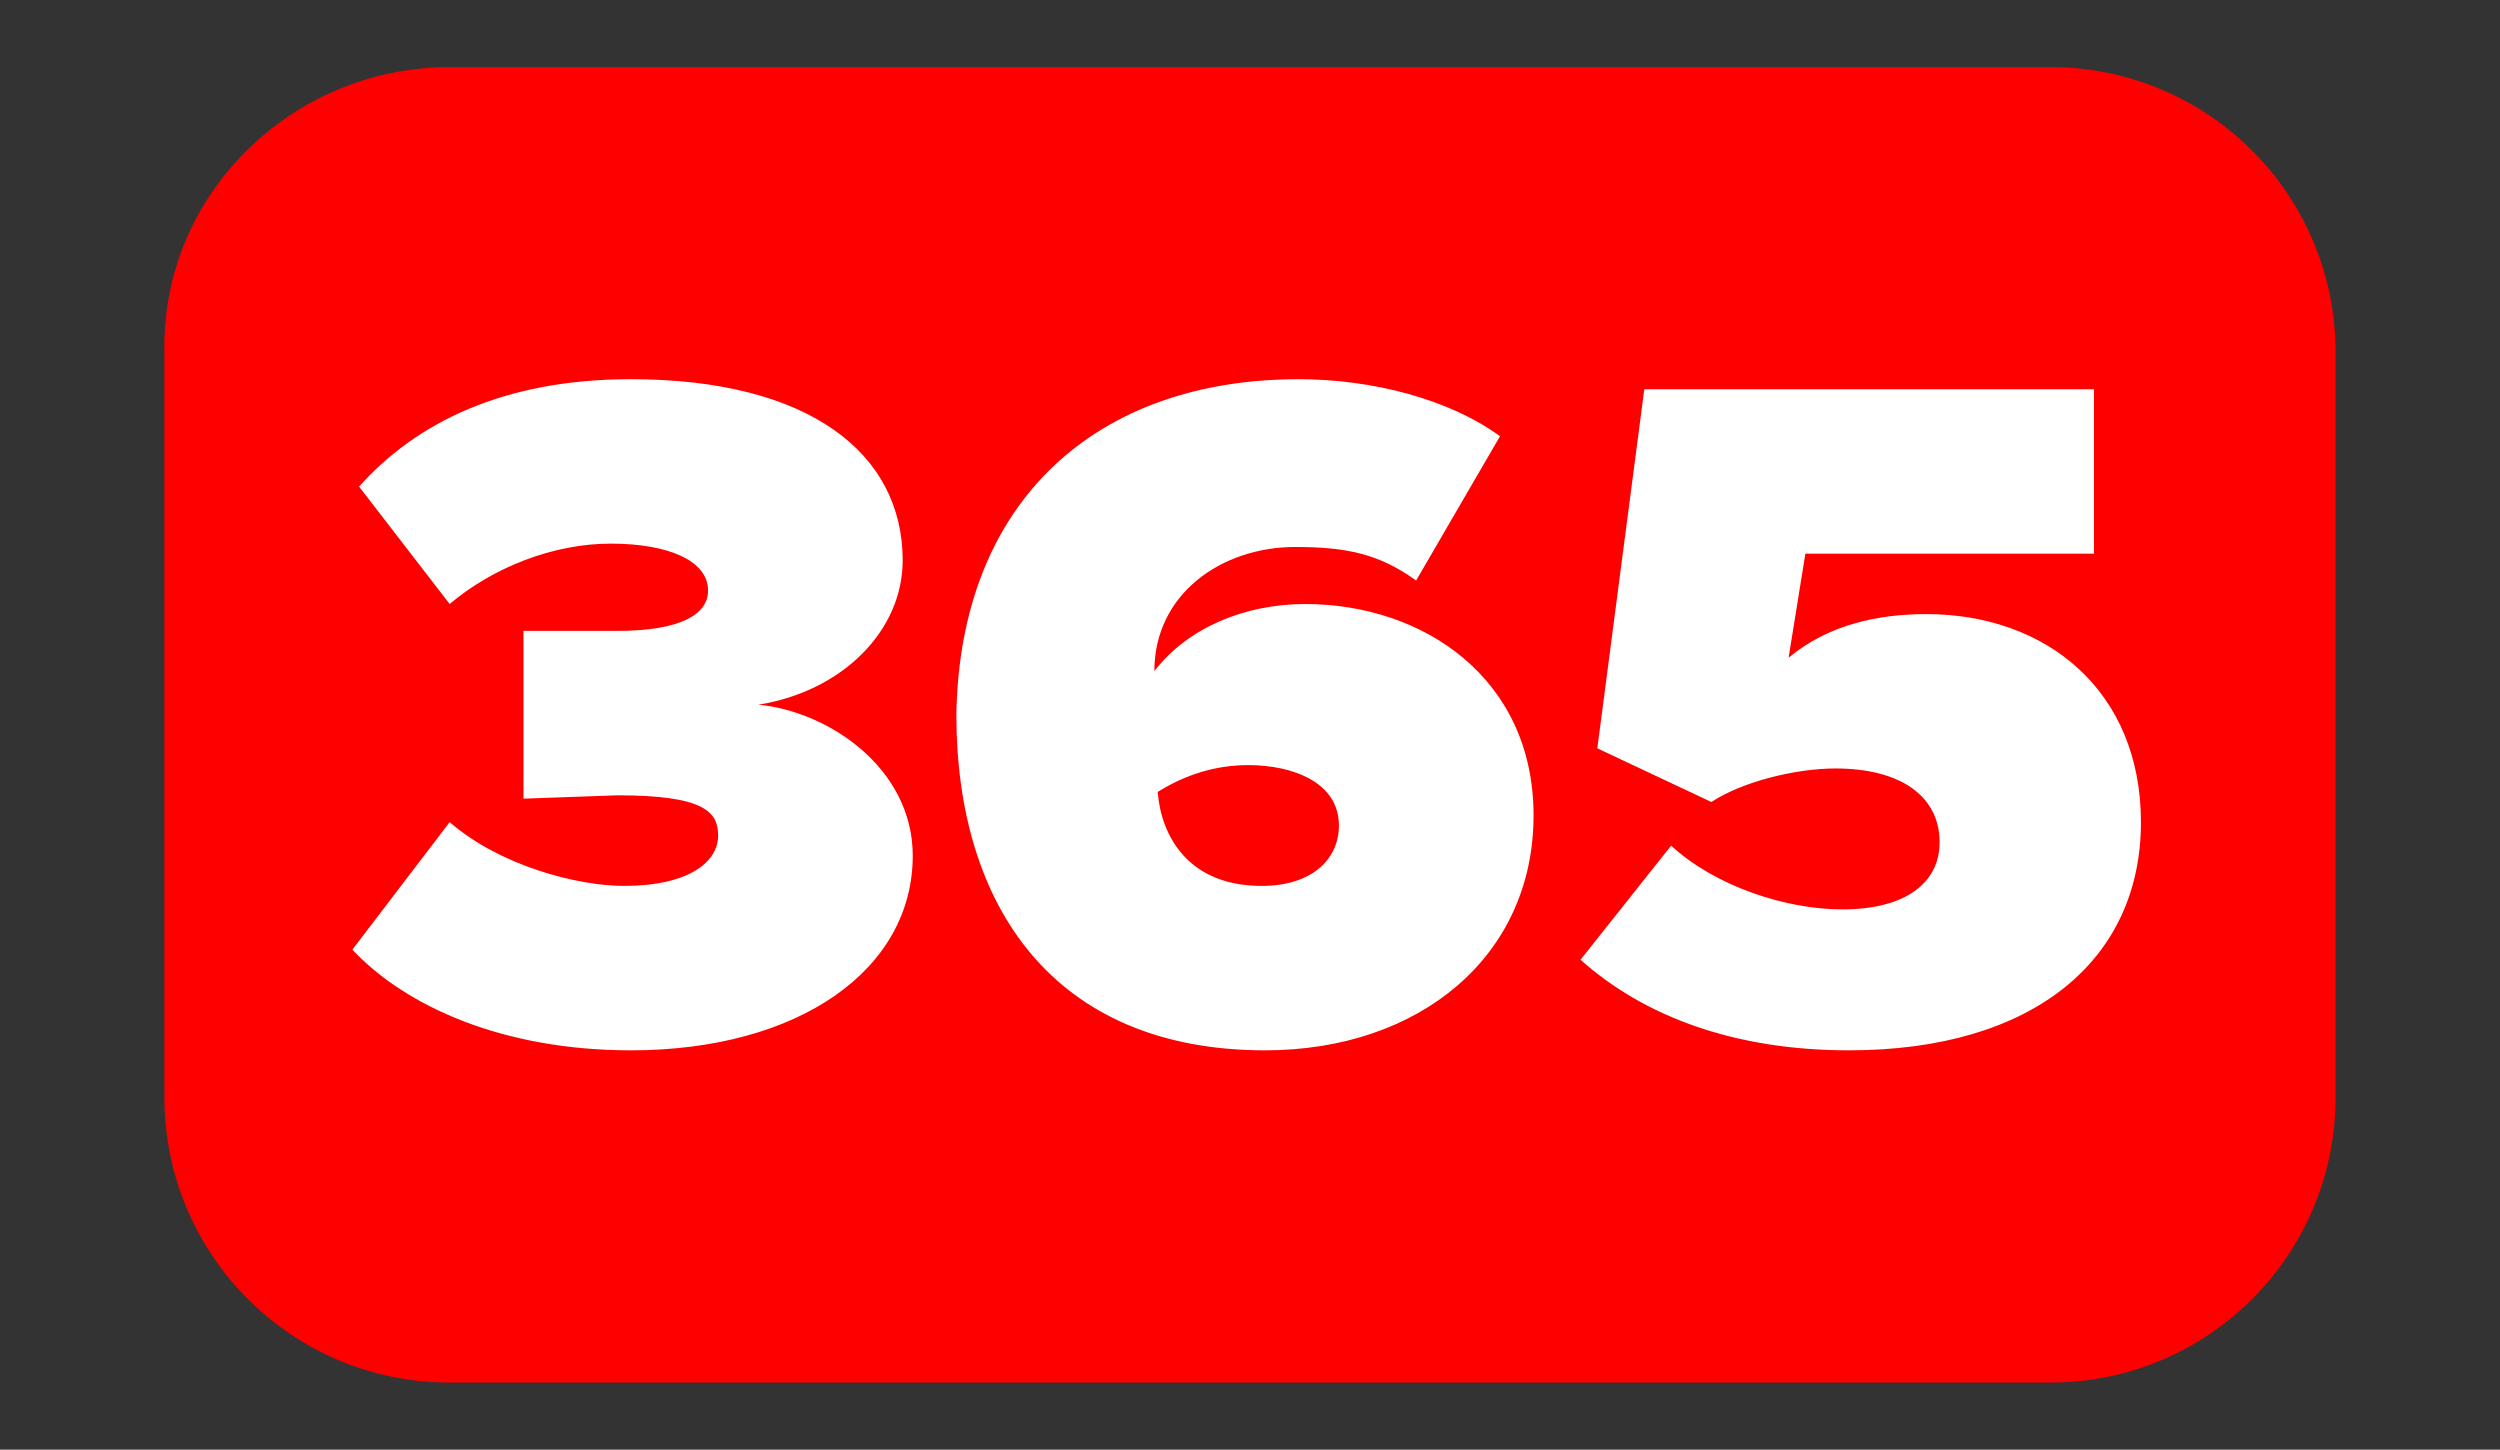
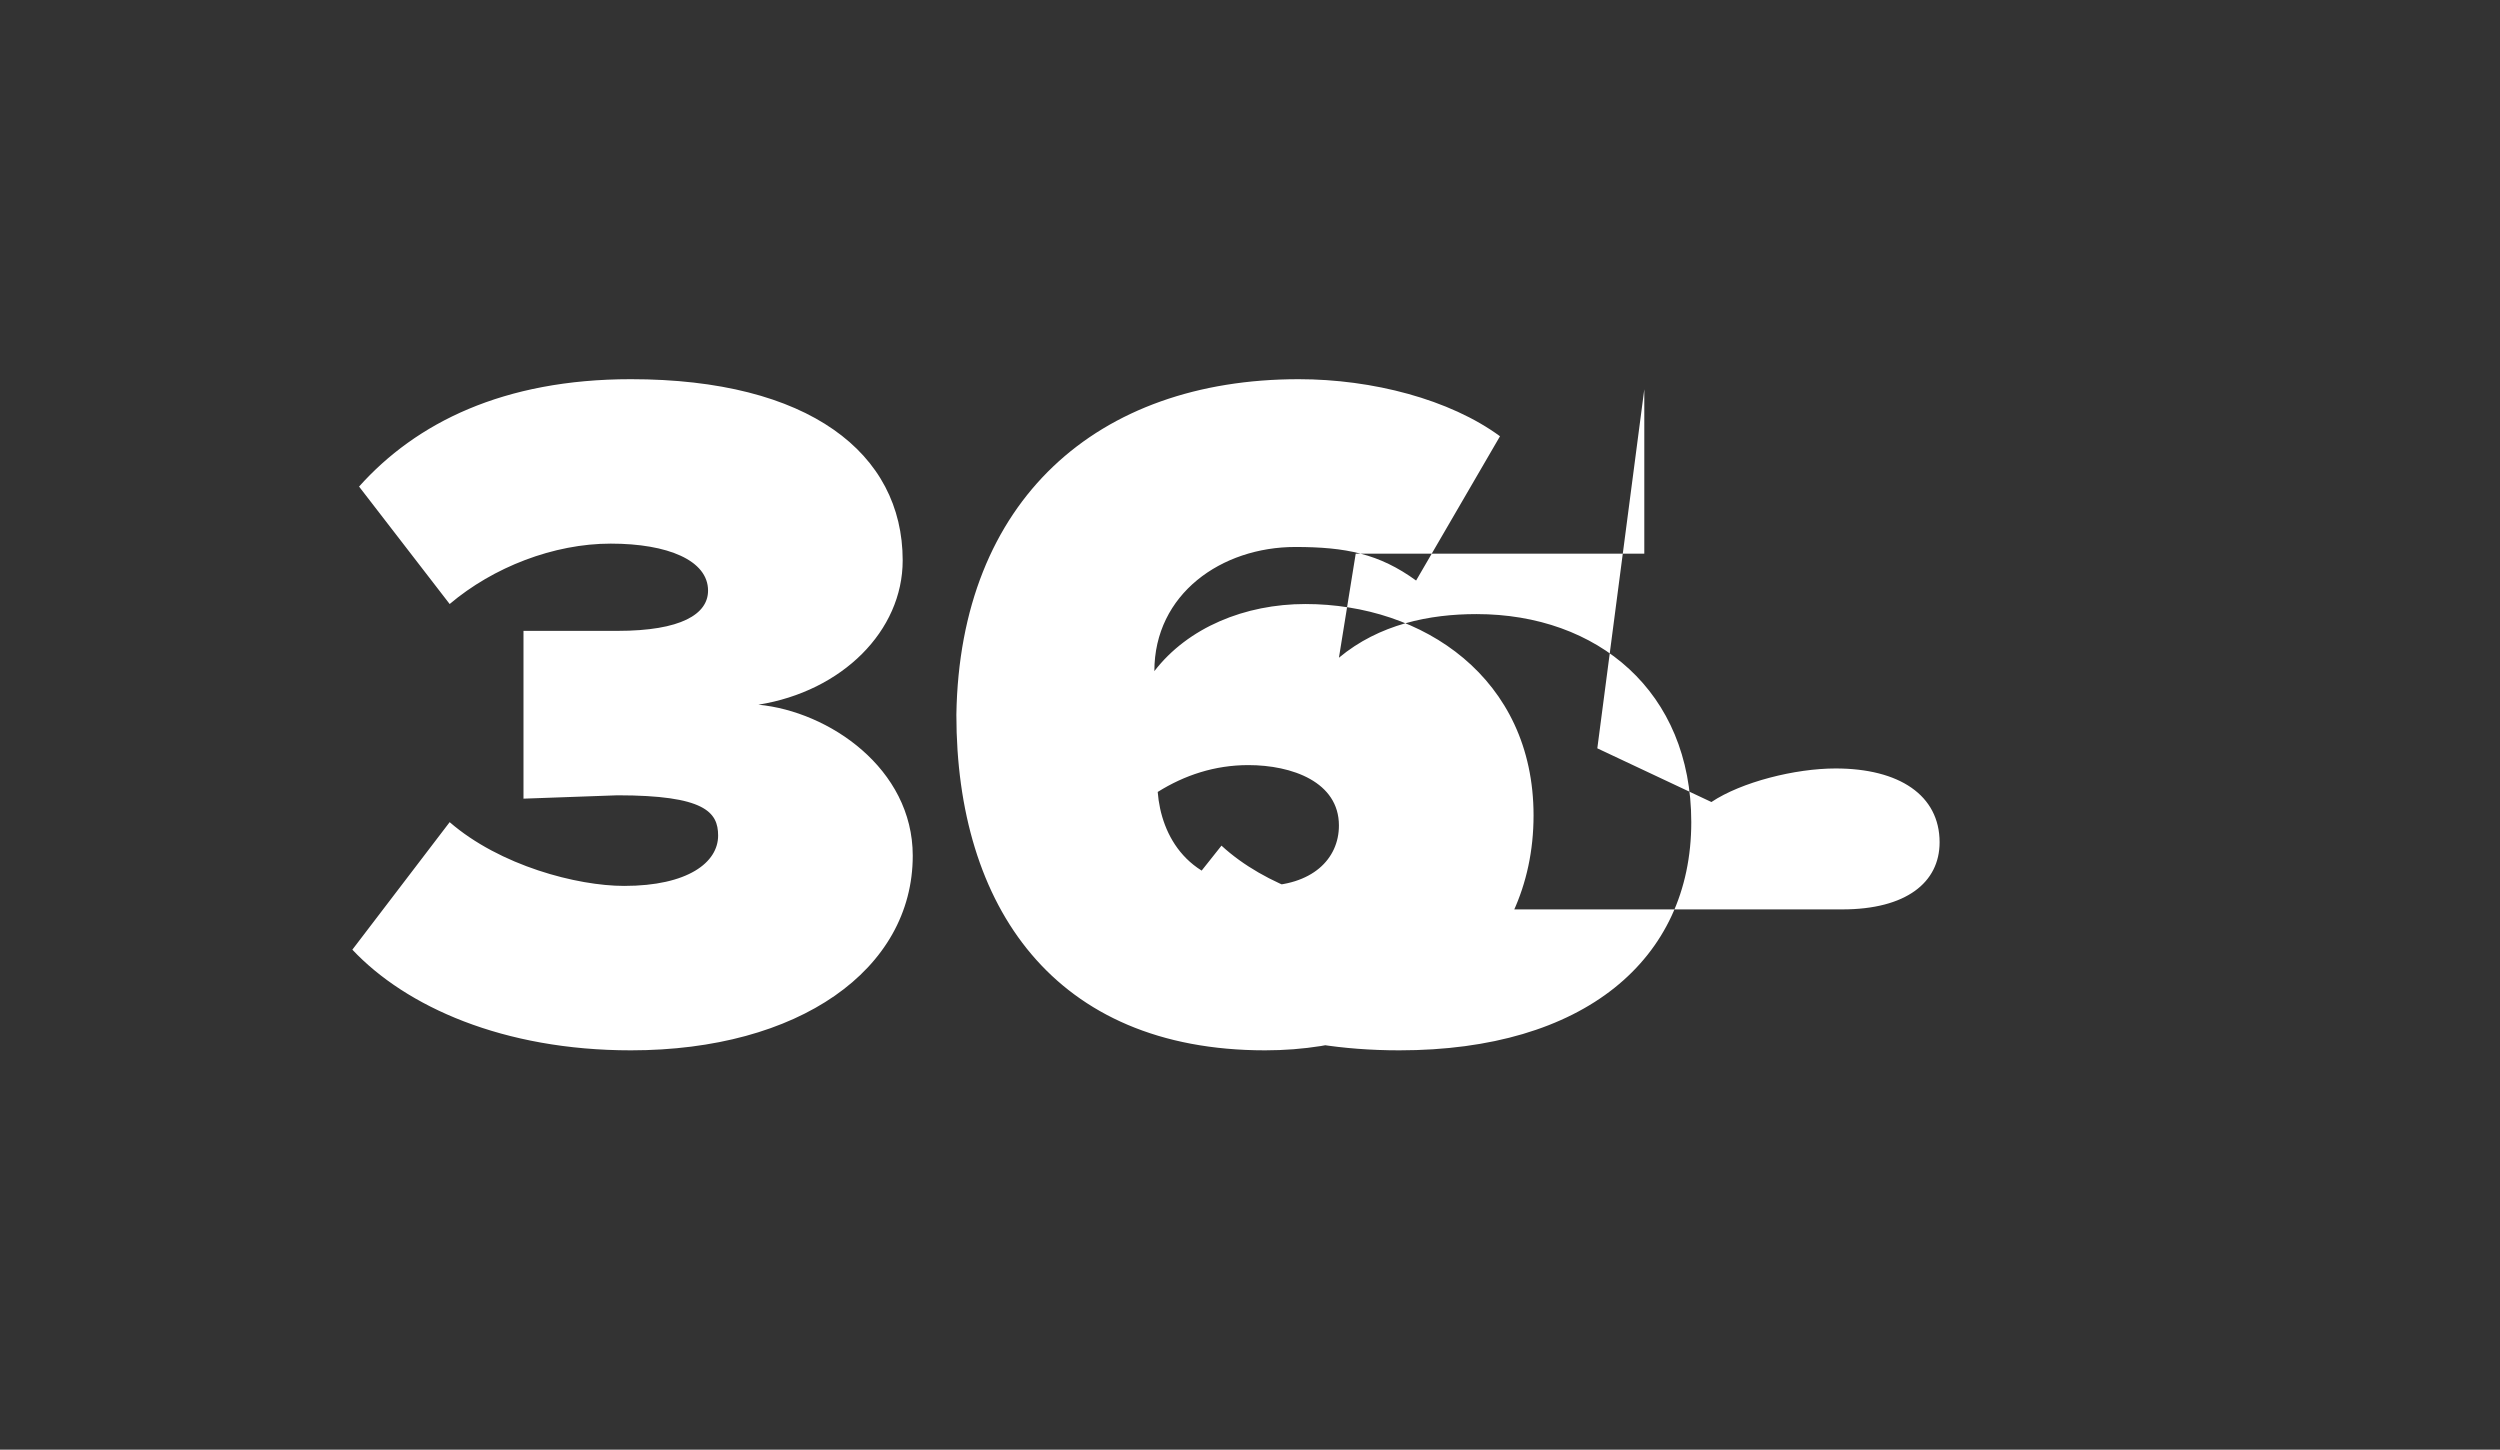
<svg xmlns="http://www.w3.org/2000/svg" viewBox="0 0 74.5 43.2">
  <rect x="0" y="0" width="74.5" height="43.2" fill="#333333" stroke="none" />
-   <path d="M13.4 2h47.7c4.7 0 8.5 3.8 8.5 8.5v22.2c0 4.7-3.8 8.5-8.5 8.5H13.4c-4.7 0-8.5-3.8-8.5-8.5V10.5C4.8 5.8 8.7 2 13.4 2z" fill="red" />
-   <path d="M18.6 26.4c1.9 0 2.8-.7 2.8-1.5 0-.7-.4-1.2-3-1.2l-2.8.1v-5h2.8c1.9 0 2.7-.5 2.7-1.2 0-.9-1.2-1.4-2.9-1.4s-3.5.7-4.8 1.8l-2.7-3.5c1.7-1.9 4.3-3.2 8.1-3.2 5.3 0 8.1 2.2 8.1 5.4 0 2.1-1.8 3.9-4.3 4.3 2.1.2 4.6 1.9 4.6 4.5 0 3.4-3.4 5.8-8.4 5.8-3.8 0-6.7-1.3-8.3-3l2.9-3.8c1.5 1.3 3.8 1.9 5.2 1.9zm20.1-15.1c2.2 0 4.5.6 6 1.7l-2.5 4.3c-1.1-.8-2.1-1-3.6-1-2.2 0-4.2 1.4-4.2 3.7h0c1-1.3 2.7-2 4.5-2 3.5 0 6.8 2.2 6.8 6.3 0 4.2-3.4 7-8 7-6.3 0-9.2-4.3-9.2-10 .1-6.4 4.2-10 10.2-10zm-1.5 11.5c-1 0-1.9.3-2.7.8.1 1.3.9 2.8 3.1 2.8 1.5 0 2.3-.8 2.3-1.8 0-1.3-1.4-1.8-2.7-1.8zm17.7 4.3c1.9 0 2.9-.8 2.9-2 0-1.4-1.2-2.2-3.1-2.2-1.2 0-2.8.4-3.7 1l-3.4-1.6L49 11.6h13.4v4.9h-8.6l-.5 3.1c1.2-1 2.7-1.3 4.1-1.3 3.6 0 6.4 2.3 6.4 6.2 0 4.1-3.2 6.8-8.7 6.8-3.4 0-6.1-1-8-2.7l2.7-3.4c1.3 1.2 3.4 1.9 5.1 1.9z" fill="#fff" />
+   <path d="M18.6 26.4c1.9 0 2.8-.7 2.8-1.5 0-.7-.4-1.2-3-1.2l-2.8.1v-5h2.8c1.9 0 2.7-.5 2.7-1.2 0-.9-1.2-1.4-2.9-1.4s-3.5.7-4.8 1.8l-2.7-3.5c1.7-1.9 4.3-3.2 8.1-3.2 5.3 0 8.1 2.2 8.1 5.4 0 2.1-1.8 3.9-4.3 4.3 2.1.2 4.6 1.9 4.6 4.5 0 3.4-3.4 5.8-8.4 5.8-3.8 0-6.7-1.3-8.3-3l2.9-3.8c1.5 1.3 3.8 1.9 5.2 1.9zm20.1-15.1c2.2 0 4.5.6 6 1.7l-2.5 4.3c-1.1-.8-2.1-1-3.6-1-2.2 0-4.2 1.4-4.2 3.7h0c1-1.3 2.7-2 4.5-2 3.5 0 6.8 2.2 6.8 6.3 0 4.2-3.4 7-8 7-6.3 0-9.2-4.3-9.2-10 .1-6.4 4.2-10 10.2-10zm-1.5 11.5c-1 0-1.9.3-2.7.8.1 1.3.9 2.8 3.1 2.8 1.5 0 2.3-.8 2.3-1.8 0-1.3-1.4-1.8-2.7-1.8zm17.7 4.3c1.9 0 2.9-.8 2.9-2 0-1.4-1.2-2.2-3.1-2.2-1.2 0-2.8.4-3.7 1l-3.4-1.6L49 11.6v4.9h-8.6l-.5 3.1c1.2-1 2.7-1.3 4.1-1.3 3.6 0 6.4 2.3 6.4 6.2 0 4.1-3.2 6.8-8.7 6.8-3.4 0-6.1-1-8-2.7l2.7-3.4c1.3 1.2 3.4 1.9 5.1 1.9z" fill="#fff" />
</svg>